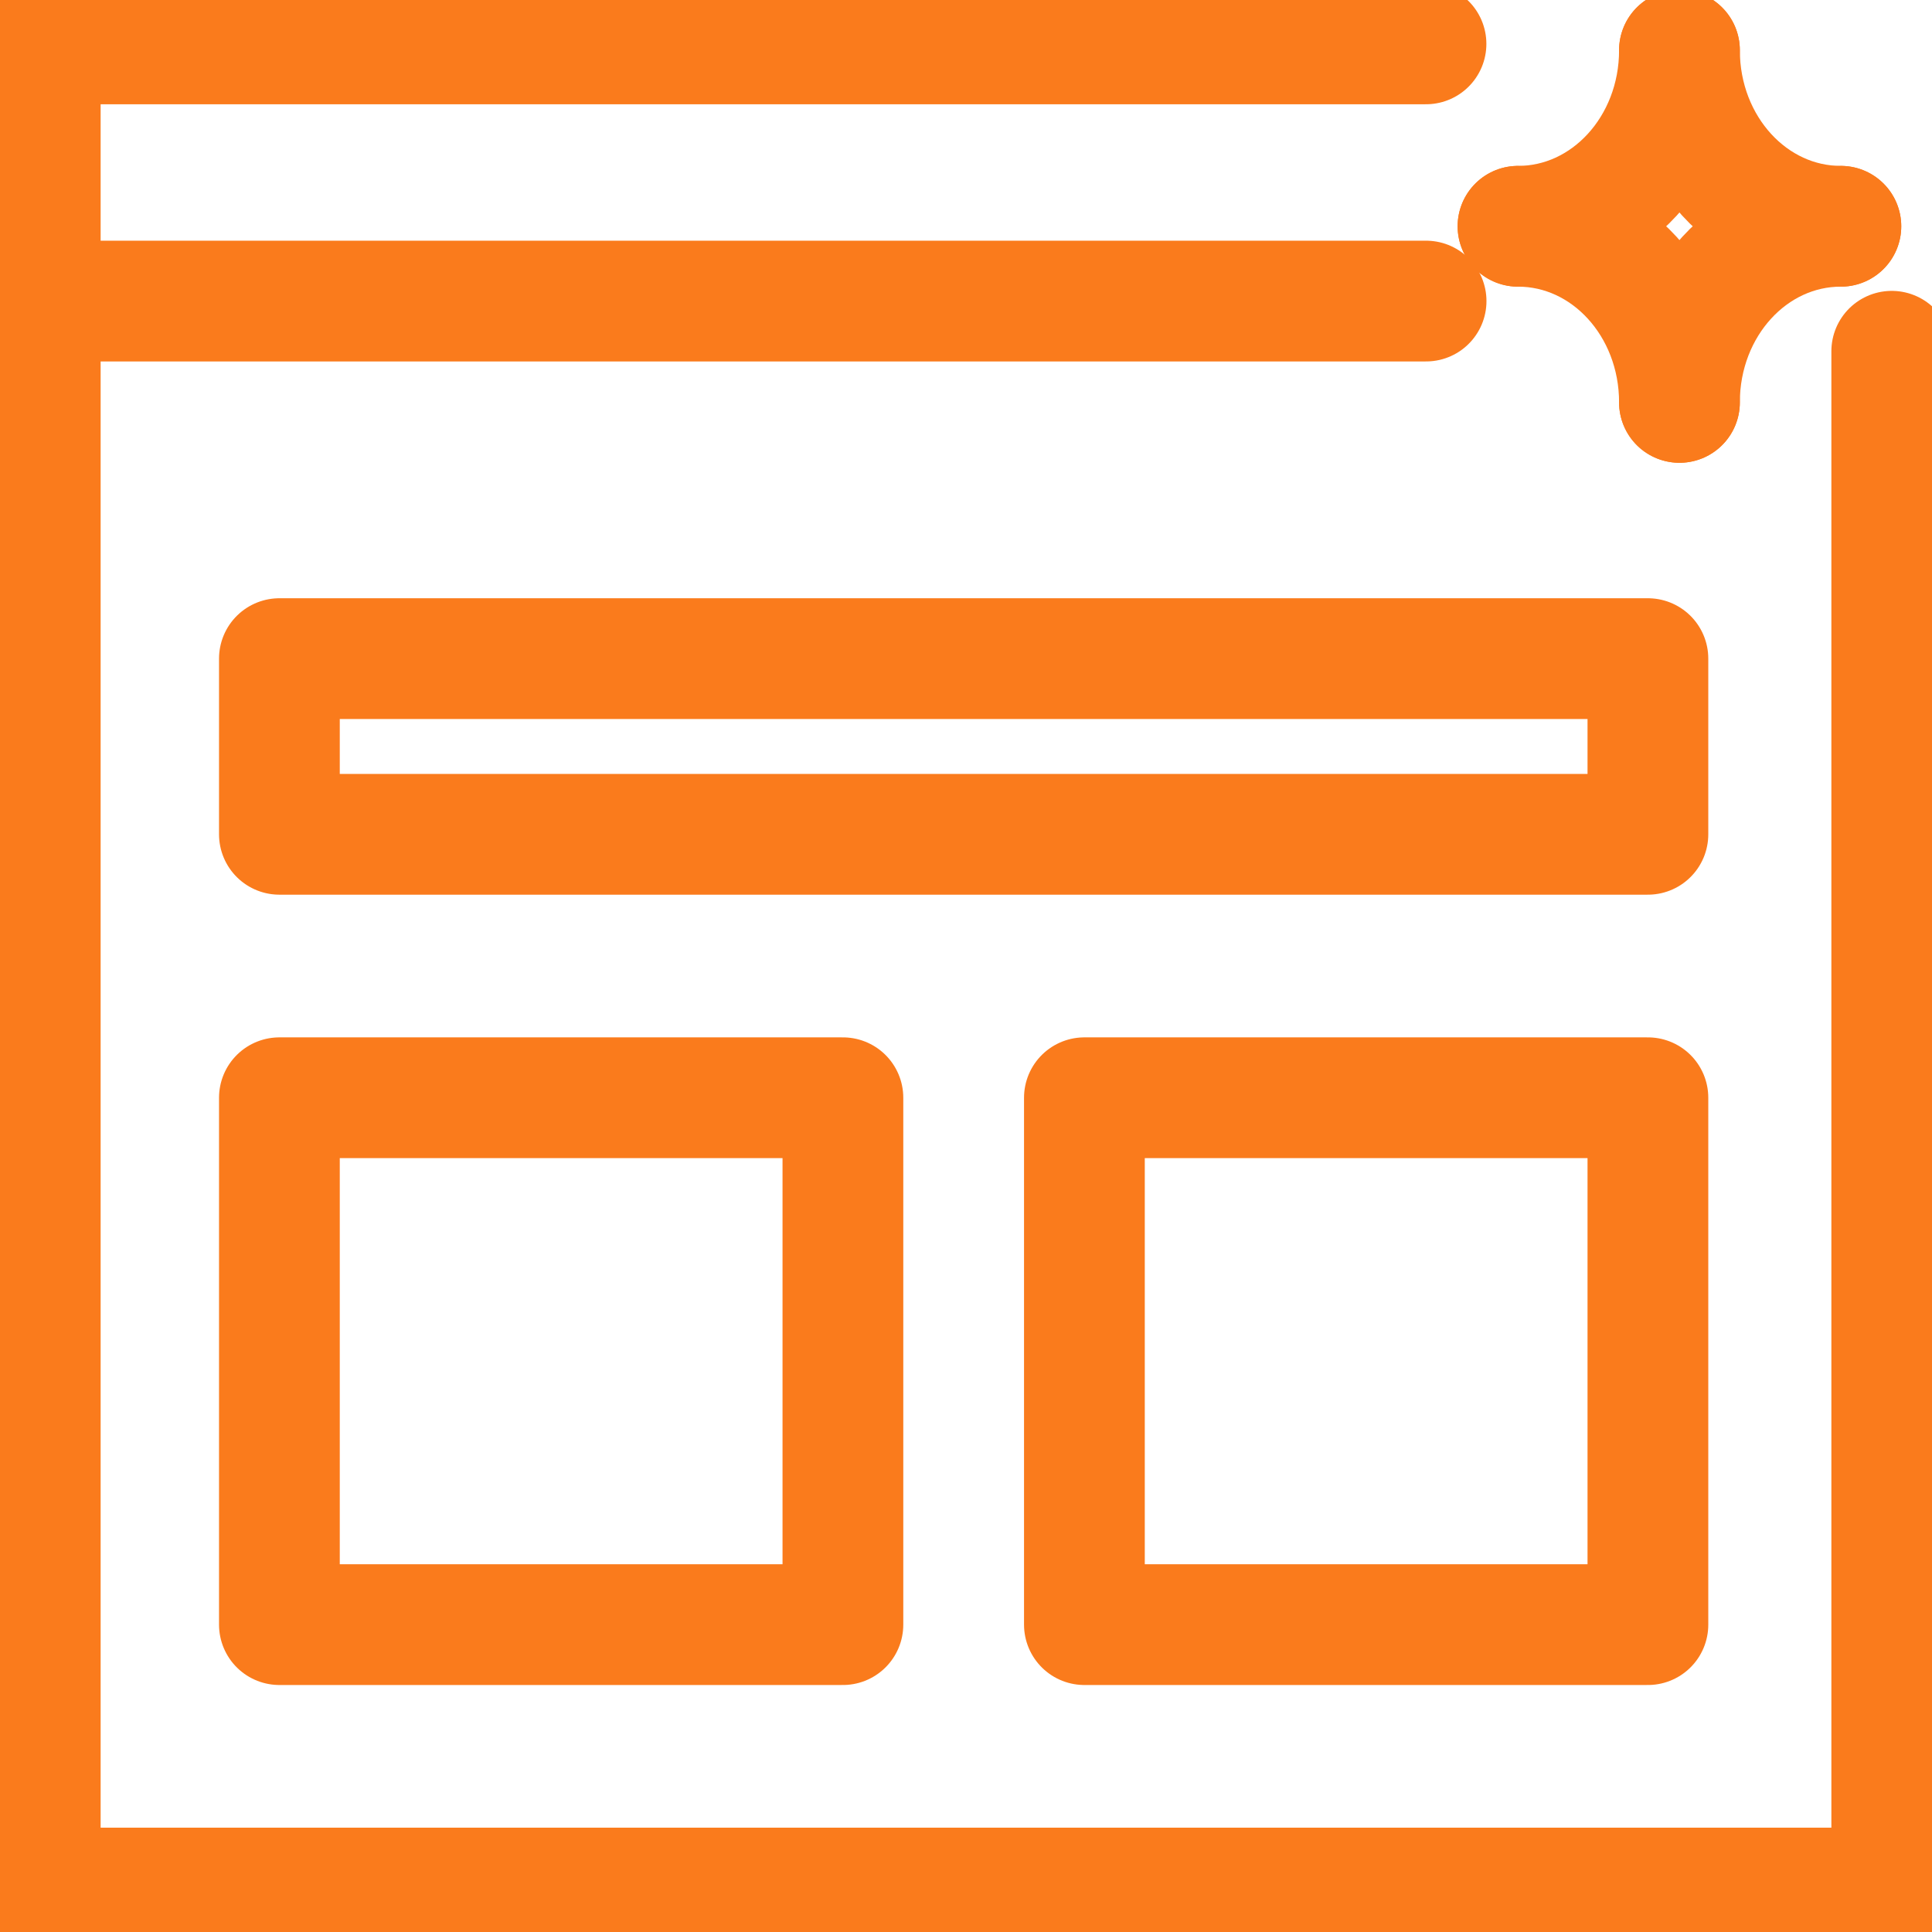
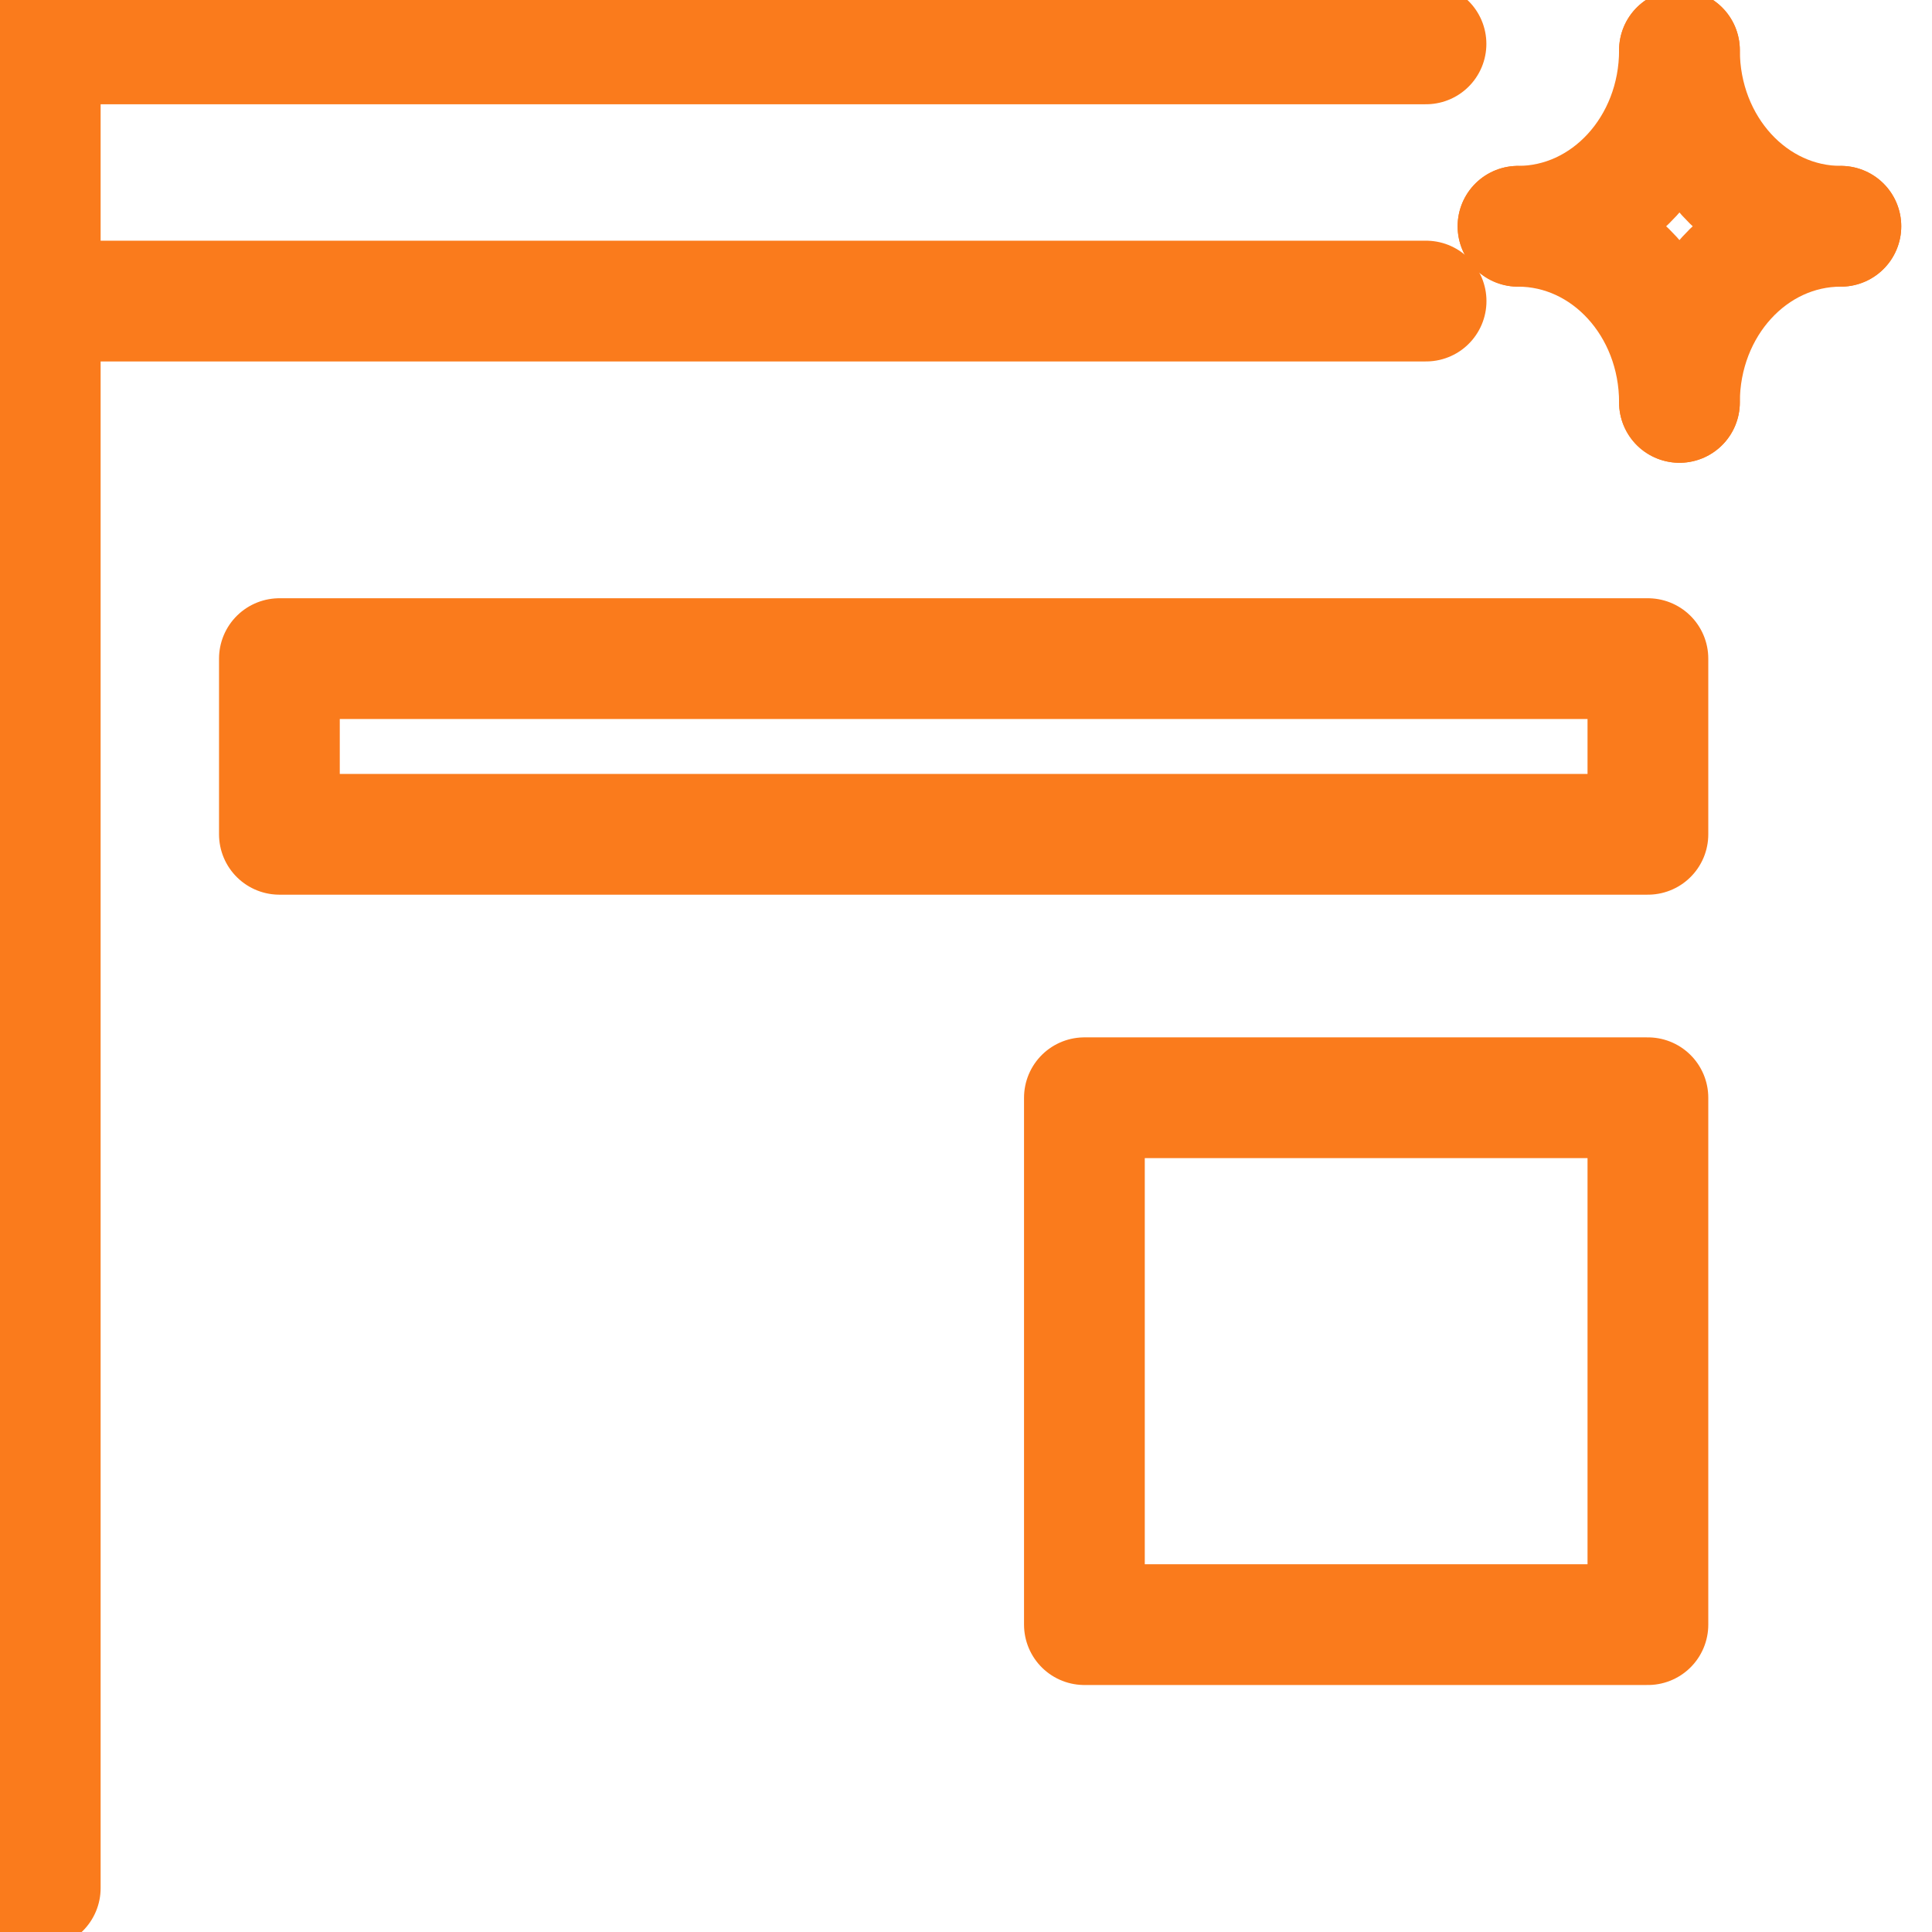
<svg xmlns="http://www.w3.org/2000/svg" width="42" height="42" viewBox="0 0 42 42" fill="none">
  <g clip-path="url(#clip0_11217_37538)">
-     <path d="M31 0.954H0.875C0.875 16.611 0.875 41.045 0.875 41.045C0.875 41.045 25.406 41.045 41.125 41.045V7.636" stroke="#FA7B1C" stroke-width="2.625" stroke-linecap="round" stroke-linejoin="round" />
+     <path d="M31 0.954H0.875C0.875 16.611 0.875 41.045 0.875 41.045V7.636" stroke="#FA7B1C" stroke-width="2.625" stroke-linecap="round" stroke-linejoin="round" />
    <path d="M33 4.919C34.942 4.919 36.51 6.629 36.51 8.748" stroke="#FA7B1C" stroke-width="2.625" stroke-linecap="round" stroke-linejoin="round" />
    <path d="M40.019 4.919C38.077 4.919 36.51 6.629 36.51 8.748" stroke="#FA7B1C" stroke-width="2.625" stroke-linecap="round" stroke-linejoin="round" />
    <path d="M40.019 4.919C38.077 4.919 36.51 3.209 36.51 1.091" stroke="#FA7B1C" stroke-width="2.625" stroke-linecap="round" stroke-linejoin="round" />
    <path d="M33 4.919C34.942 4.919 36.51 3.209 36.51 1.091" stroke="#FA7B1C" stroke-width="2.625" stroke-linecap="round" stroke-linejoin="round" />
    <path d="M31.002 6.545H1.002" stroke="#FA7B1C" stroke-width="2.625" stroke-linecap="round" stroke-linejoin="round" />
    <path d="M35.824 14.318H6.074V18.137H35.824V14.318Z" stroke="#FA7B1C" stroke-width="2.625" stroke-linecap="round" stroke-linejoin="round" />
-     <path d="M18.324 23.864H6.074V35.318H18.324V23.864Z" stroke="#FA7B1C" stroke-width="2.625" stroke-linecap="round" stroke-linejoin="round" />
    <path d="M35.824 23.864H23.574V35.318H35.824V23.864Z" stroke="#FA7B1C" stroke-width="2.625" stroke-linecap="round" stroke-linejoin="round" />
  </g>
  <defs>
    <clipPath id="clip0_11217_37538">
      <rect width="42" height="42" fill="white" />
    </clipPath>
  </defs>
</svg>